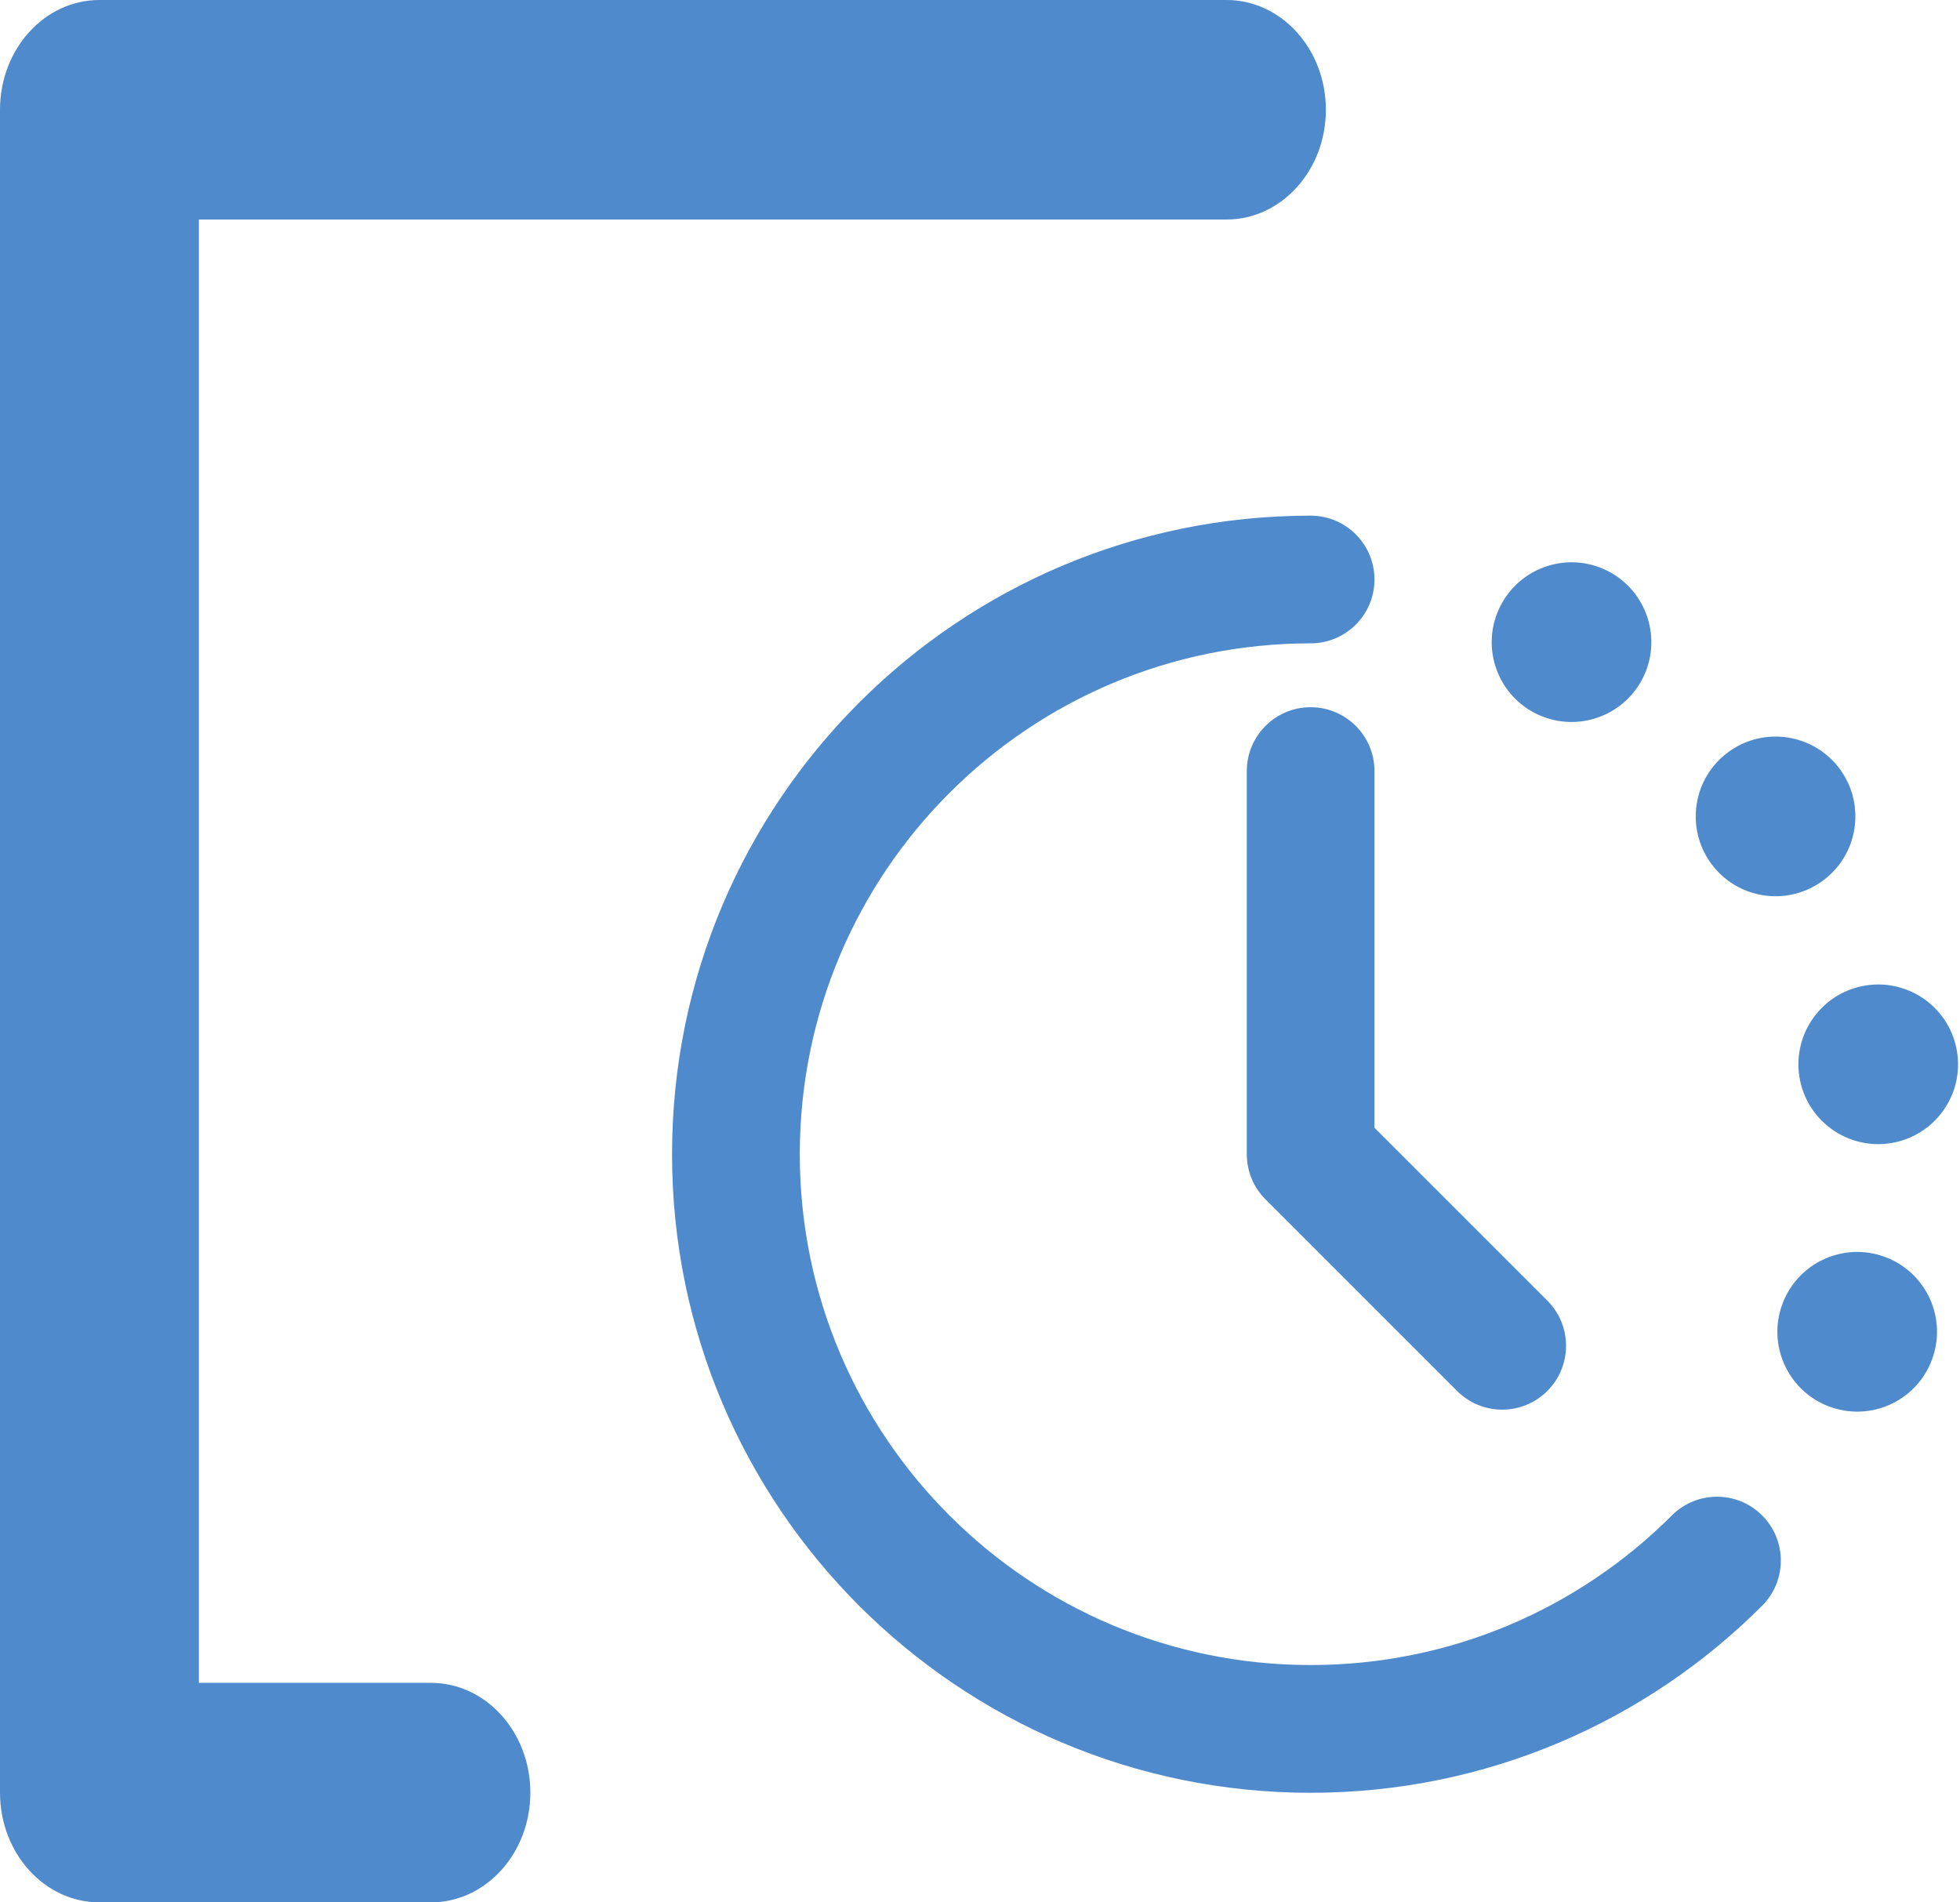
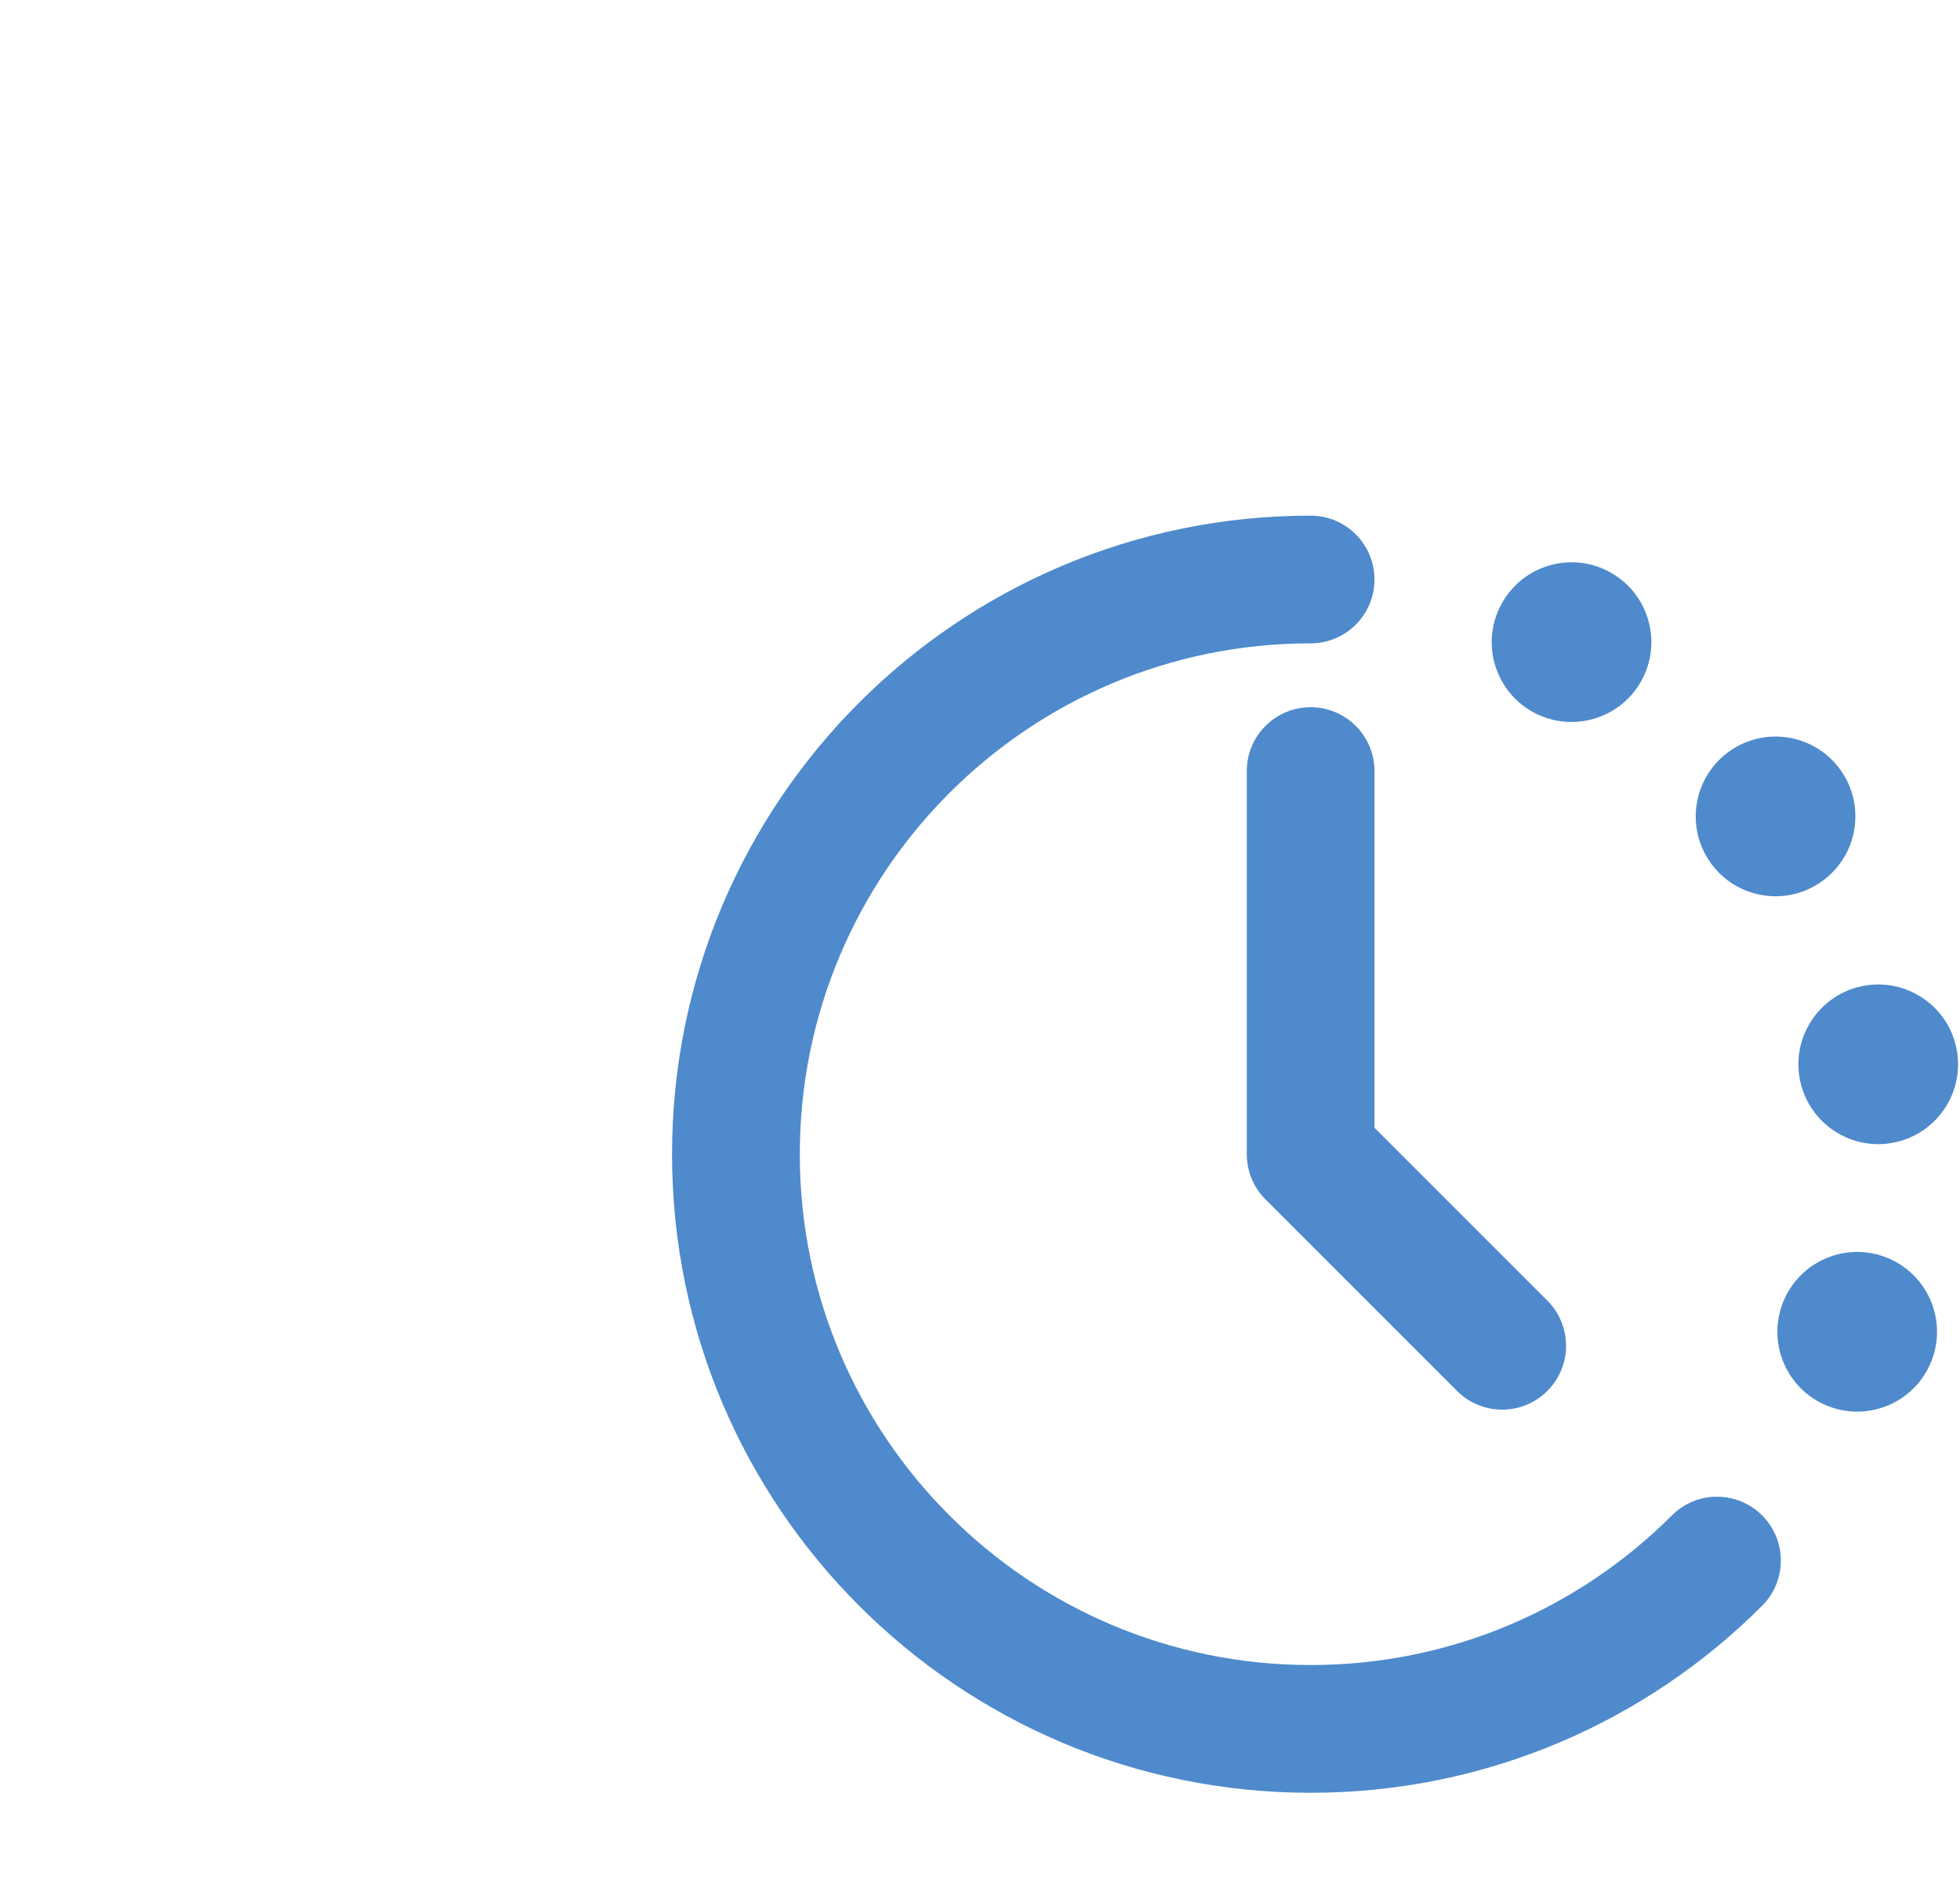
<svg xmlns="http://www.w3.org/2000/svg" width="34" height="33" viewBox="0 0 34 33" fill="none">
-   <path fill-rule="evenodd" clip-rule="evenodd" d="M0 1.904C0 0.852 0.772 0 1.725 0H21.275C22.228 0 23 0.852 23 1.904C23 2.955 22.228 3.808 21.275 3.808H3.45V29.192H7.475C8.428 29.192 9.2 30.045 9.2 31.096C9.2 32.148 8.428 33 7.475 33H1.725C0.772 33 0 32.148 0 31.096V1.904Z" fill="#4E8ACC" />
  <path fill-rule="evenodd" clip-rule="evenodd" d="M13.874 20.022C13.874 15.128 17.841 11.16 22.735 11.16C23.347 11.16 23.843 10.664 23.843 10.053C23.843 9.441 23.347 8.945 22.735 8.945C16.618 8.945 11.658 13.904 11.658 20.022C11.658 26.139 16.618 31.099 22.735 31.099C25.794 31.099 28.565 29.858 30.568 27.854C31 27.422 31 26.72 30.568 26.288C30.135 25.855 29.434 25.855 29.002 26.288C27.396 27.893 25.183 28.883 22.735 28.883C17.841 28.883 13.874 24.916 13.874 20.022ZM23.843 13.376C23.843 12.764 23.347 12.268 22.735 12.268C22.124 12.268 21.628 12.764 21.628 13.376V20.022C21.628 20.316 21.744 20.597 21.952 20.805L25.275 24.128C25.708 24.561 26.409 24.561 26.842 24.128C27.274 23.695 27.274 22.994 26.842 22.562L23.843 19.563V13.376ZM33.533 23.53C33.297 24.258 32.516 24.656 31.789 24.419C31.062 24.183 30.664 23.402 30.9 22.675C31.136 21.947 31.917 21.549 32.645 21.785C33.372 22.022 33.77 22.803 33.533 23.53ZM32.798 19.83C33.554 19.71 34.069 19.001 33.949 18.246C33.83 17.49 33.12 16.975 32.365 17.095C31.61 17.214 31.095 17.924 31.214 18.679C31.334 19.434 32.043 19.949 32.798 19.83ZM31.921 13.348C32.37 13.967 32.233 14.833 31.614 15.282C30.996 15.732 30.13 15.595 29.68 14.976C29.231 14.357 29.368 13.491 29.987 13.042C30.605 12.592 31.471 12.729 31.921 13.348ZM28.495 11.768C28.842 11.086 28.571 10.253 27.89 9.905C27.209 9.558 26.375 9.829 26.028 10.511C25.68 11.192 25.951 12.026 26.633 12.373C27.314 12.72 28.148 12.449 28.495 11.768Z" fill="#4E8ACC" />
</svg>